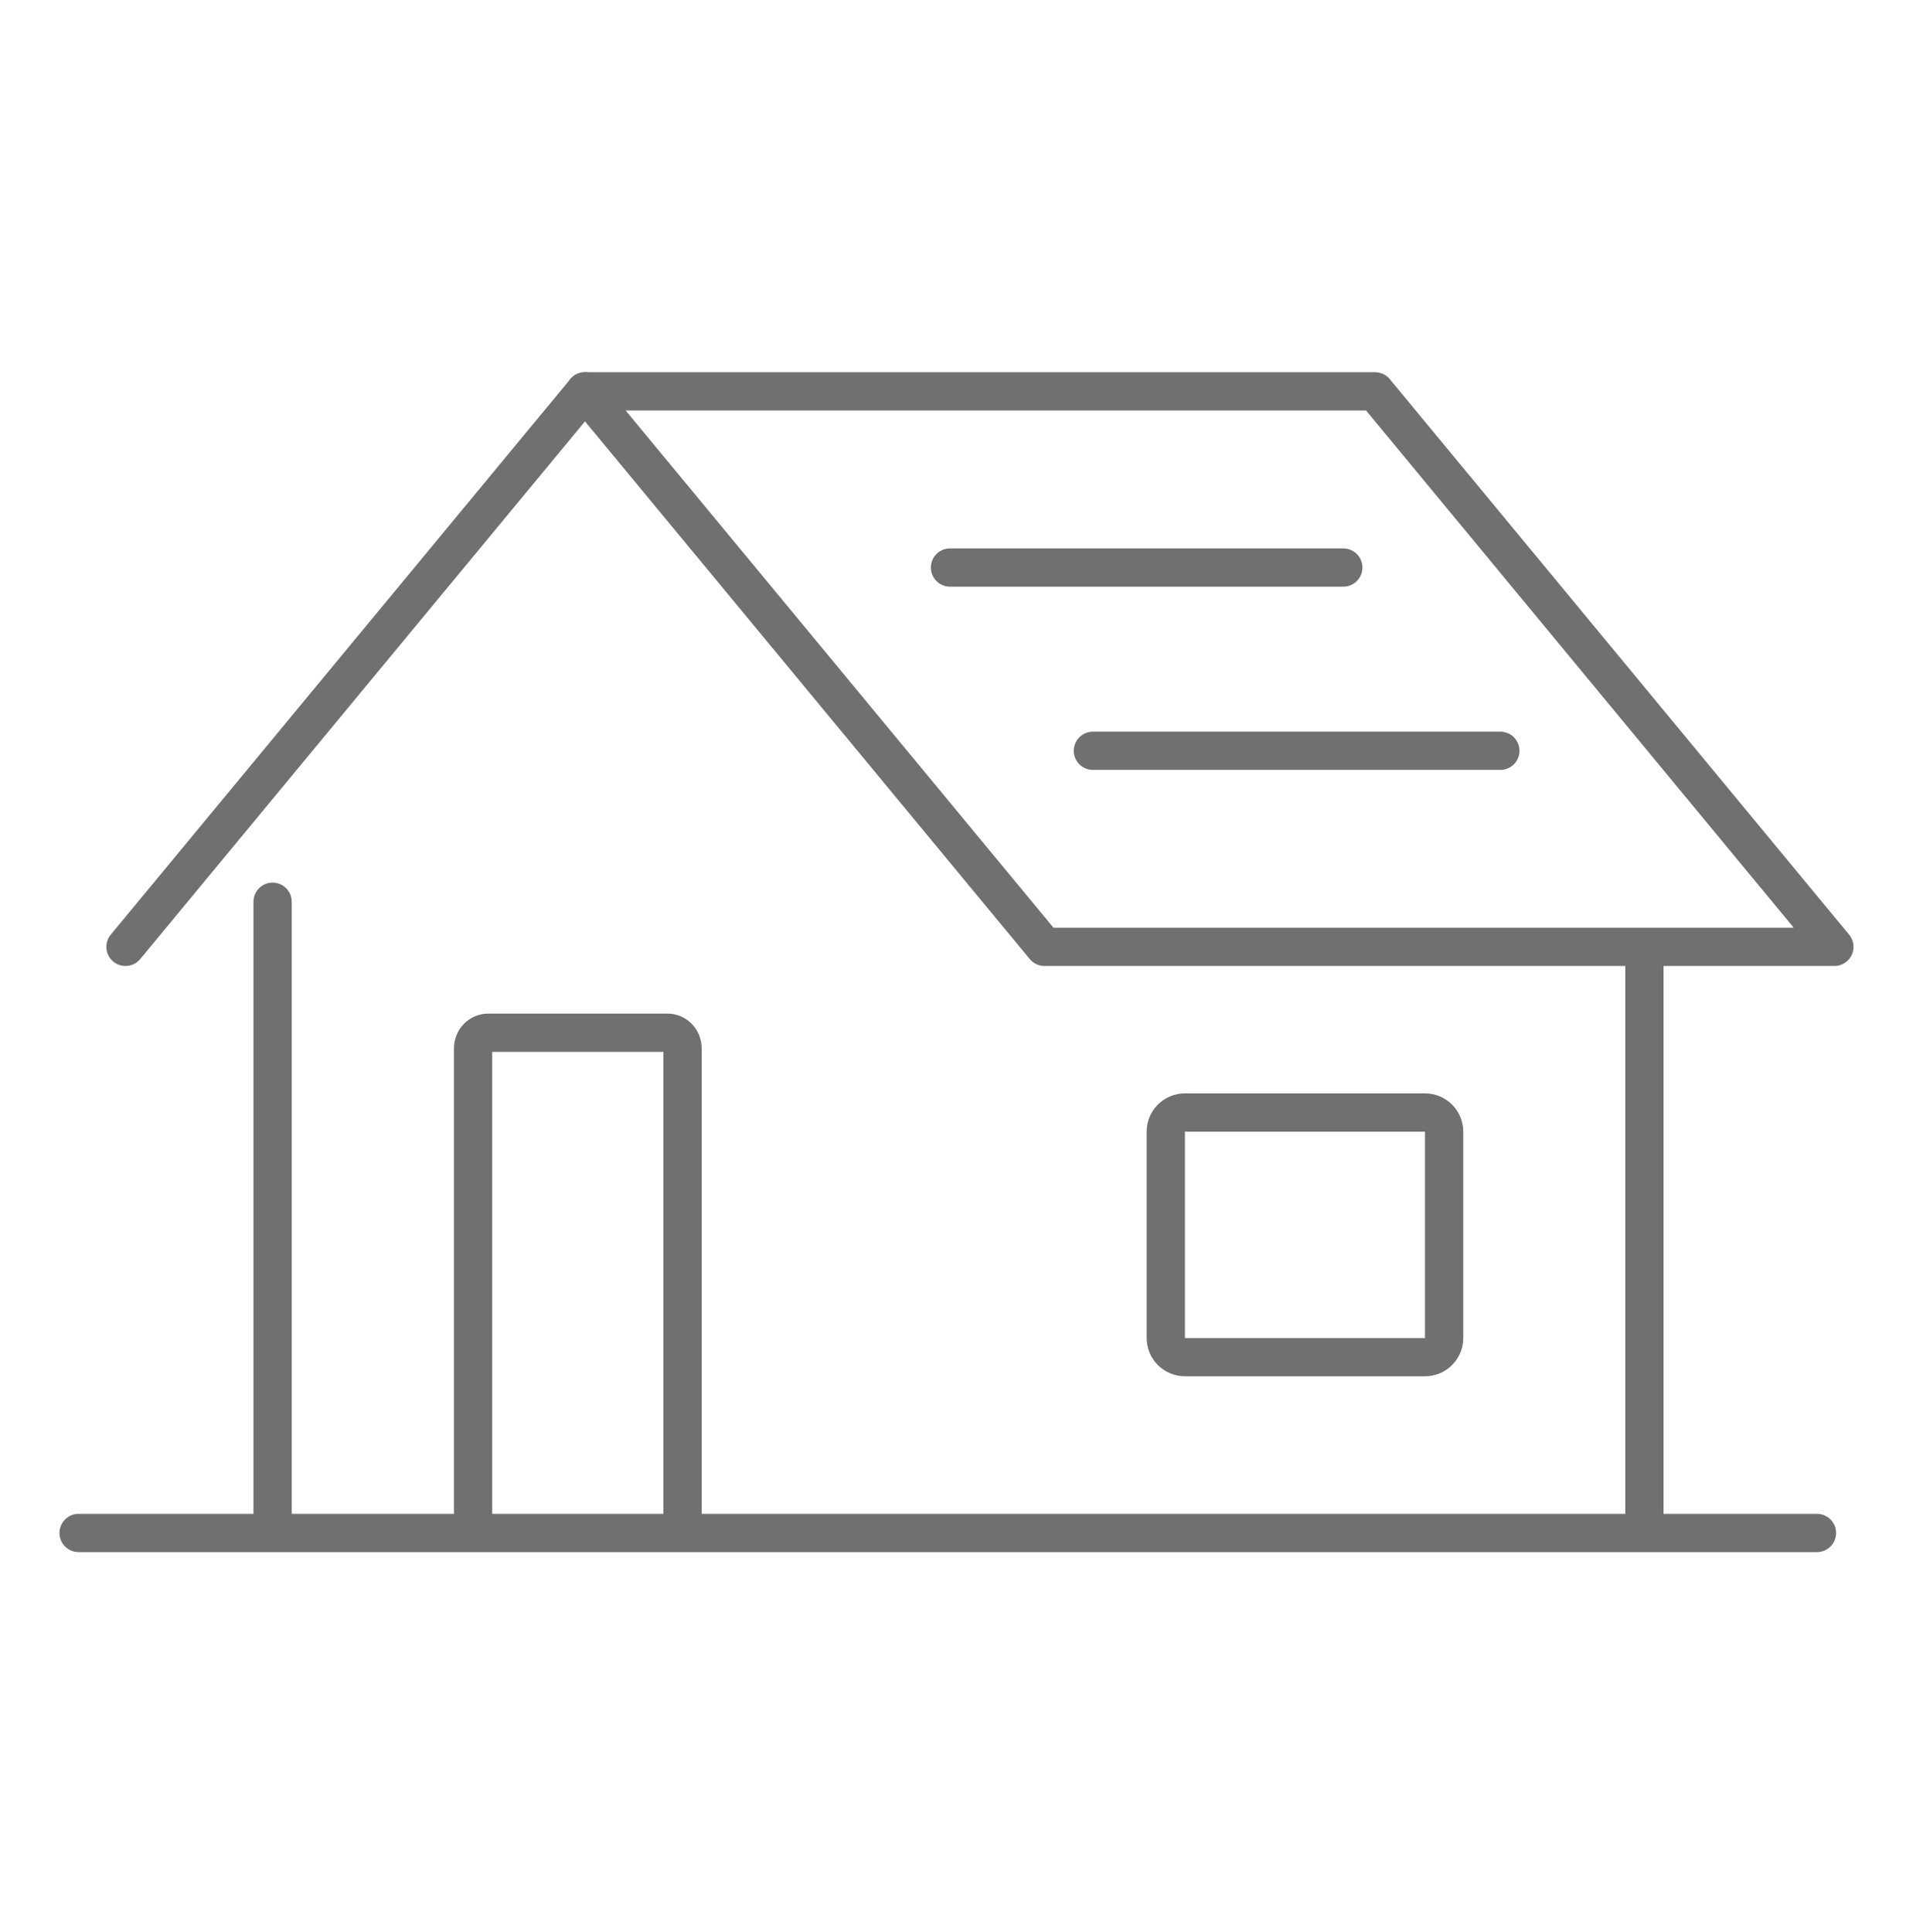
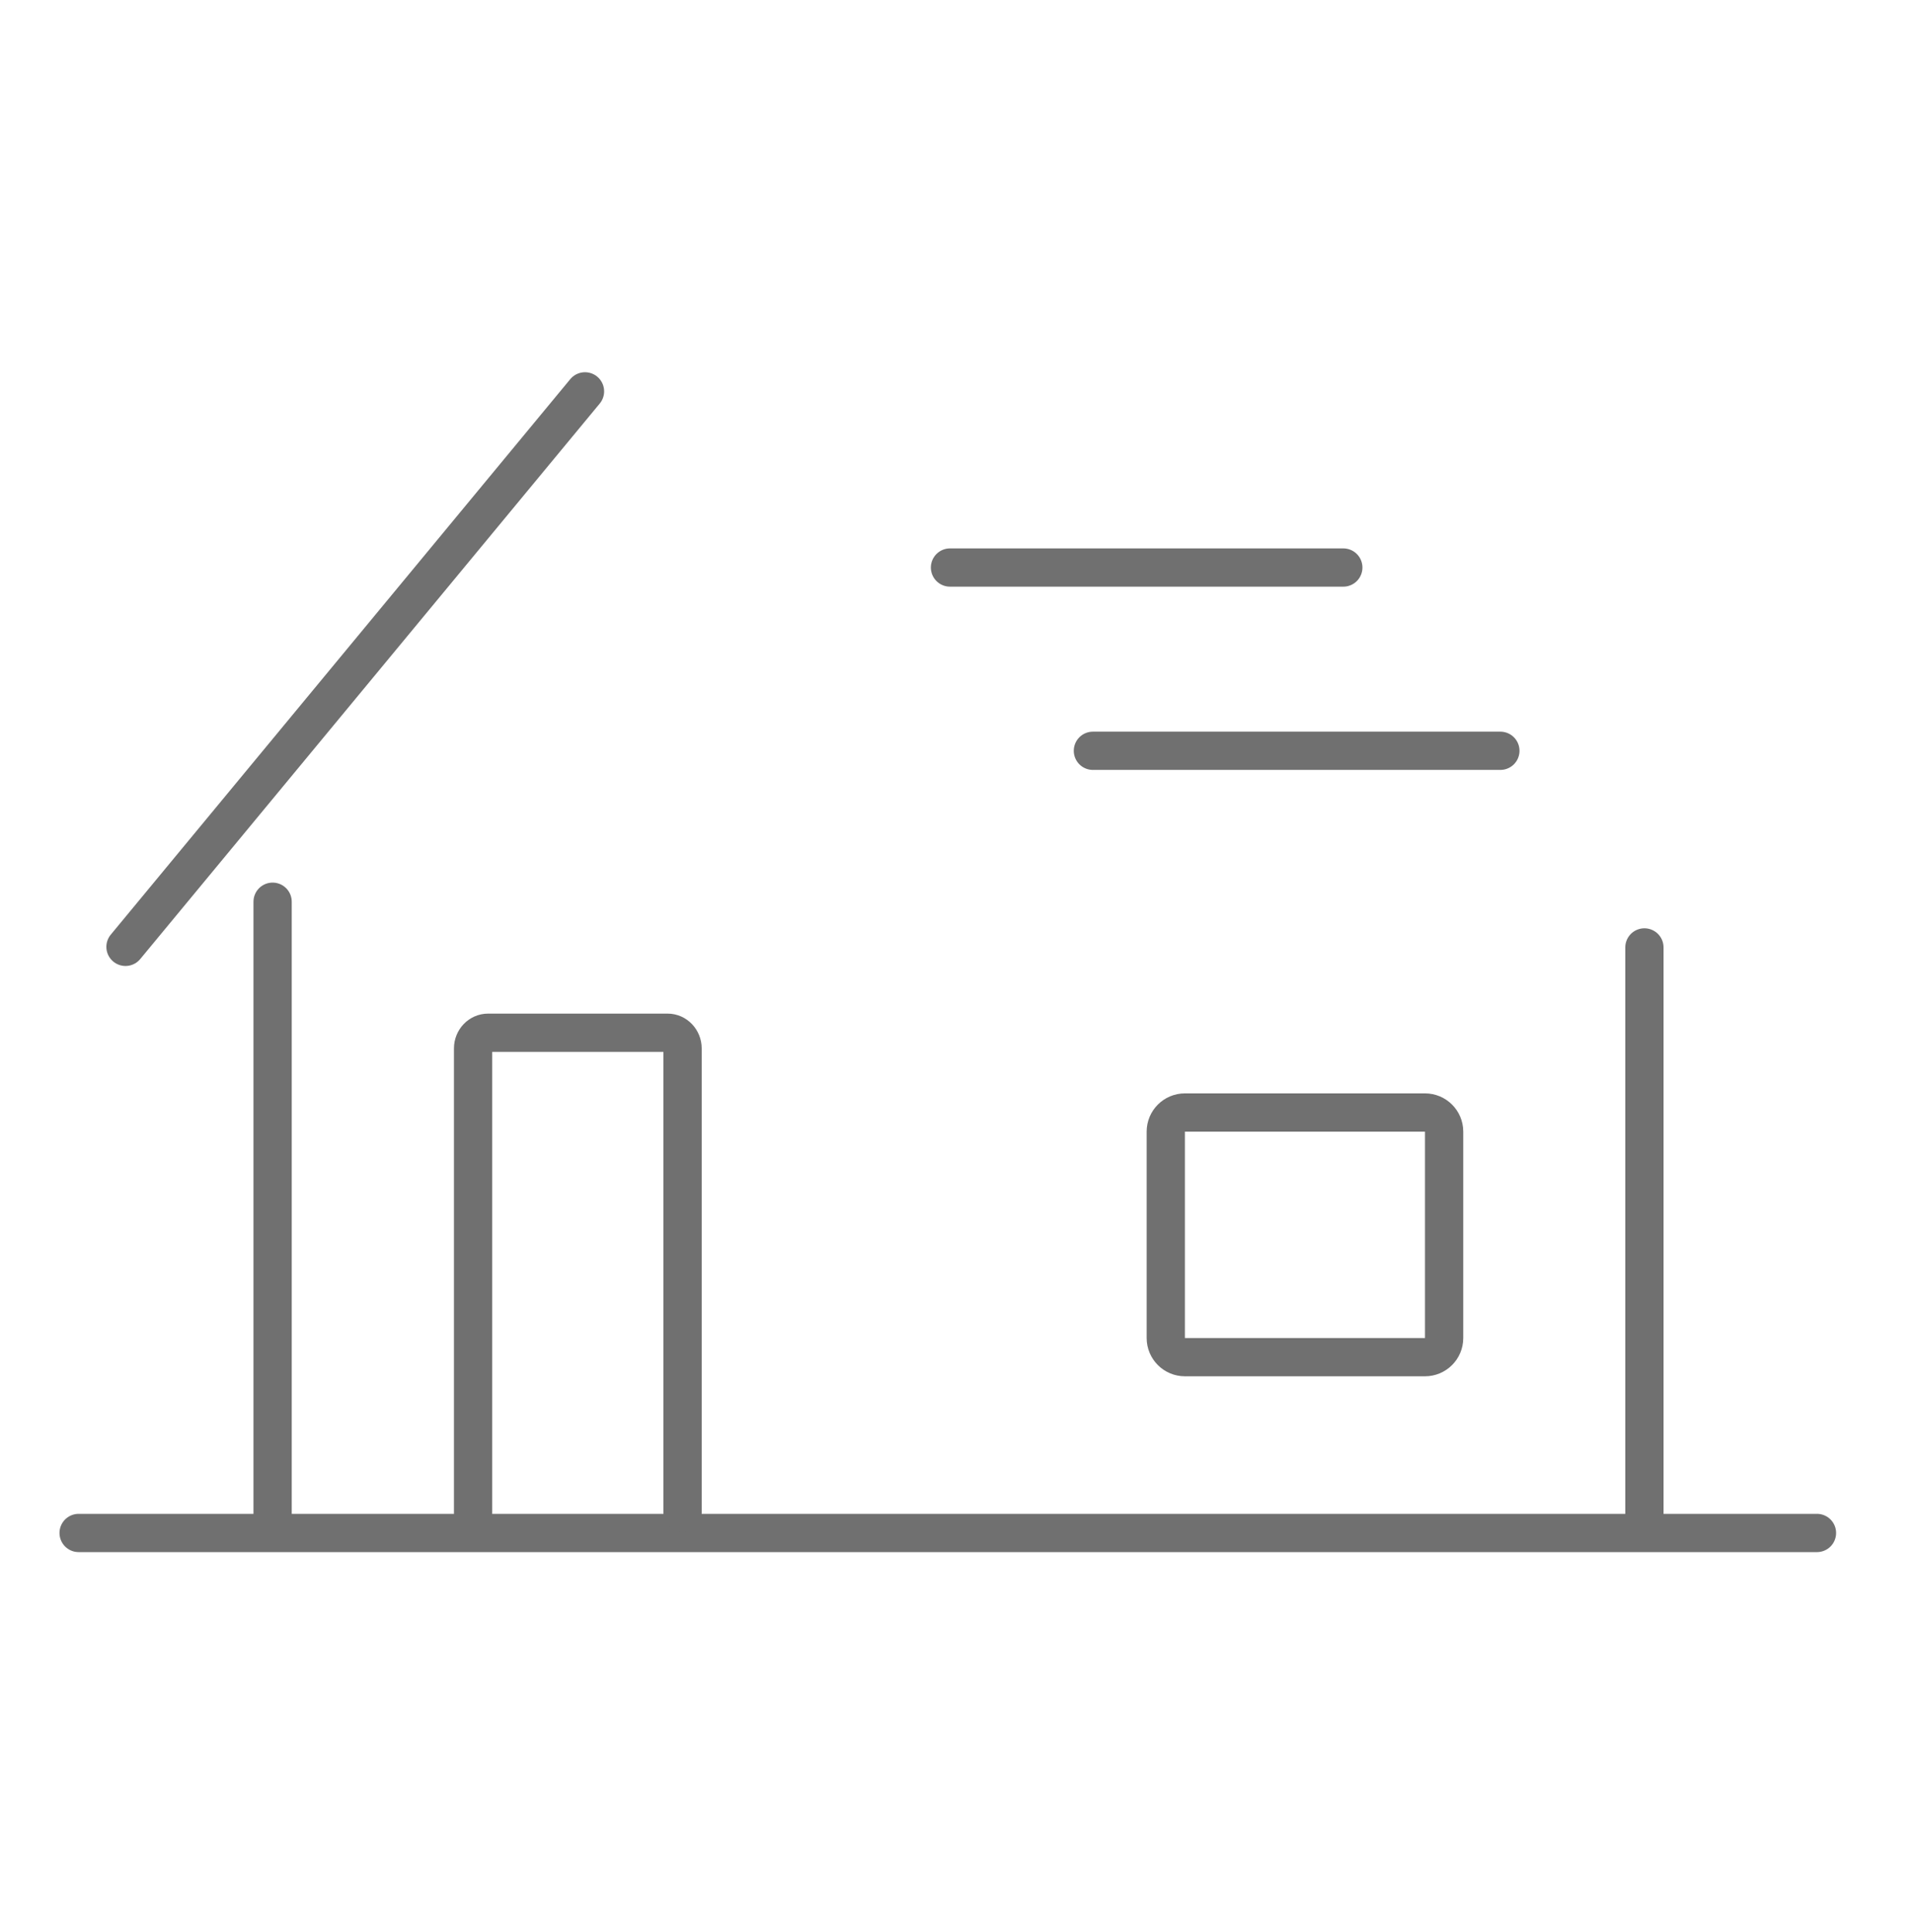
<svg xmlns="http://www.w3.org/2000/svg" width="100" height="101" viewBox="0 0 100 101" fill="none">
  <path d="M14.25 47.14V79.66" stroke="#707070" stroke-width="2" stroke-linecap="round" stroke-linejoin="round" />
  <path d="M85.96 49.529V79.66" stroke="#707070" stroke-width="2" stroke-linecap="round" stroke-linejoin="round" />
  <path d="M4.11 80.14H94.98" stroke="#707070" stroke-width="2" stroke-linecap="round" stroke-linejoin="round" />
  <path d="M24.73 79.079V54.809C24.73 54.359 25.08 53.989 25.51 53.989H34.9C35.33 53.989 35.68 54.359 35.68 54.809V79.079" stroke="#707070" stroke-width="2" stroke-linecap="round" stroke-linejoin="round" />
  <path d="M74.49 58.159H61.94C61.388 58.159 60.94 58.607 60.94 59.159V69.949C60.94 70.501 61.388 70.949 61.94 70.949H74.49C75.042 70.949 75.49 70.501 75.49 69.949V59.159C75.49 58.607 75.042 58.159 74.49 58.159Z" stroke="#707070" stroke-width="2" stroke-linecap="round" stroke-linejoin="round" />
  <path d="M57.13 39.249H78.43" stroke="#707070" stroke-width="2" stroke-linecap="round" stroke-linejoin="round" />
  <path d="M49.66 29.669H70.22" stroke="#707070" stroke-width="2" stroke-linecap="round" stroke-linejoin="round" />
  <path d="M6.56 49.499L30.58 20.459" stroke="#707070" stroke-width="2" stroke-linecap="round" stroke-linejoin="round" />
-   <path d="M95.89 49.499L71.88 20.459H30.58L54.6 49.499H95.89Z" stroke="#707070" stroke-width="2" stroke-linecap="round" stroke-linejoin="round" />
</svg>